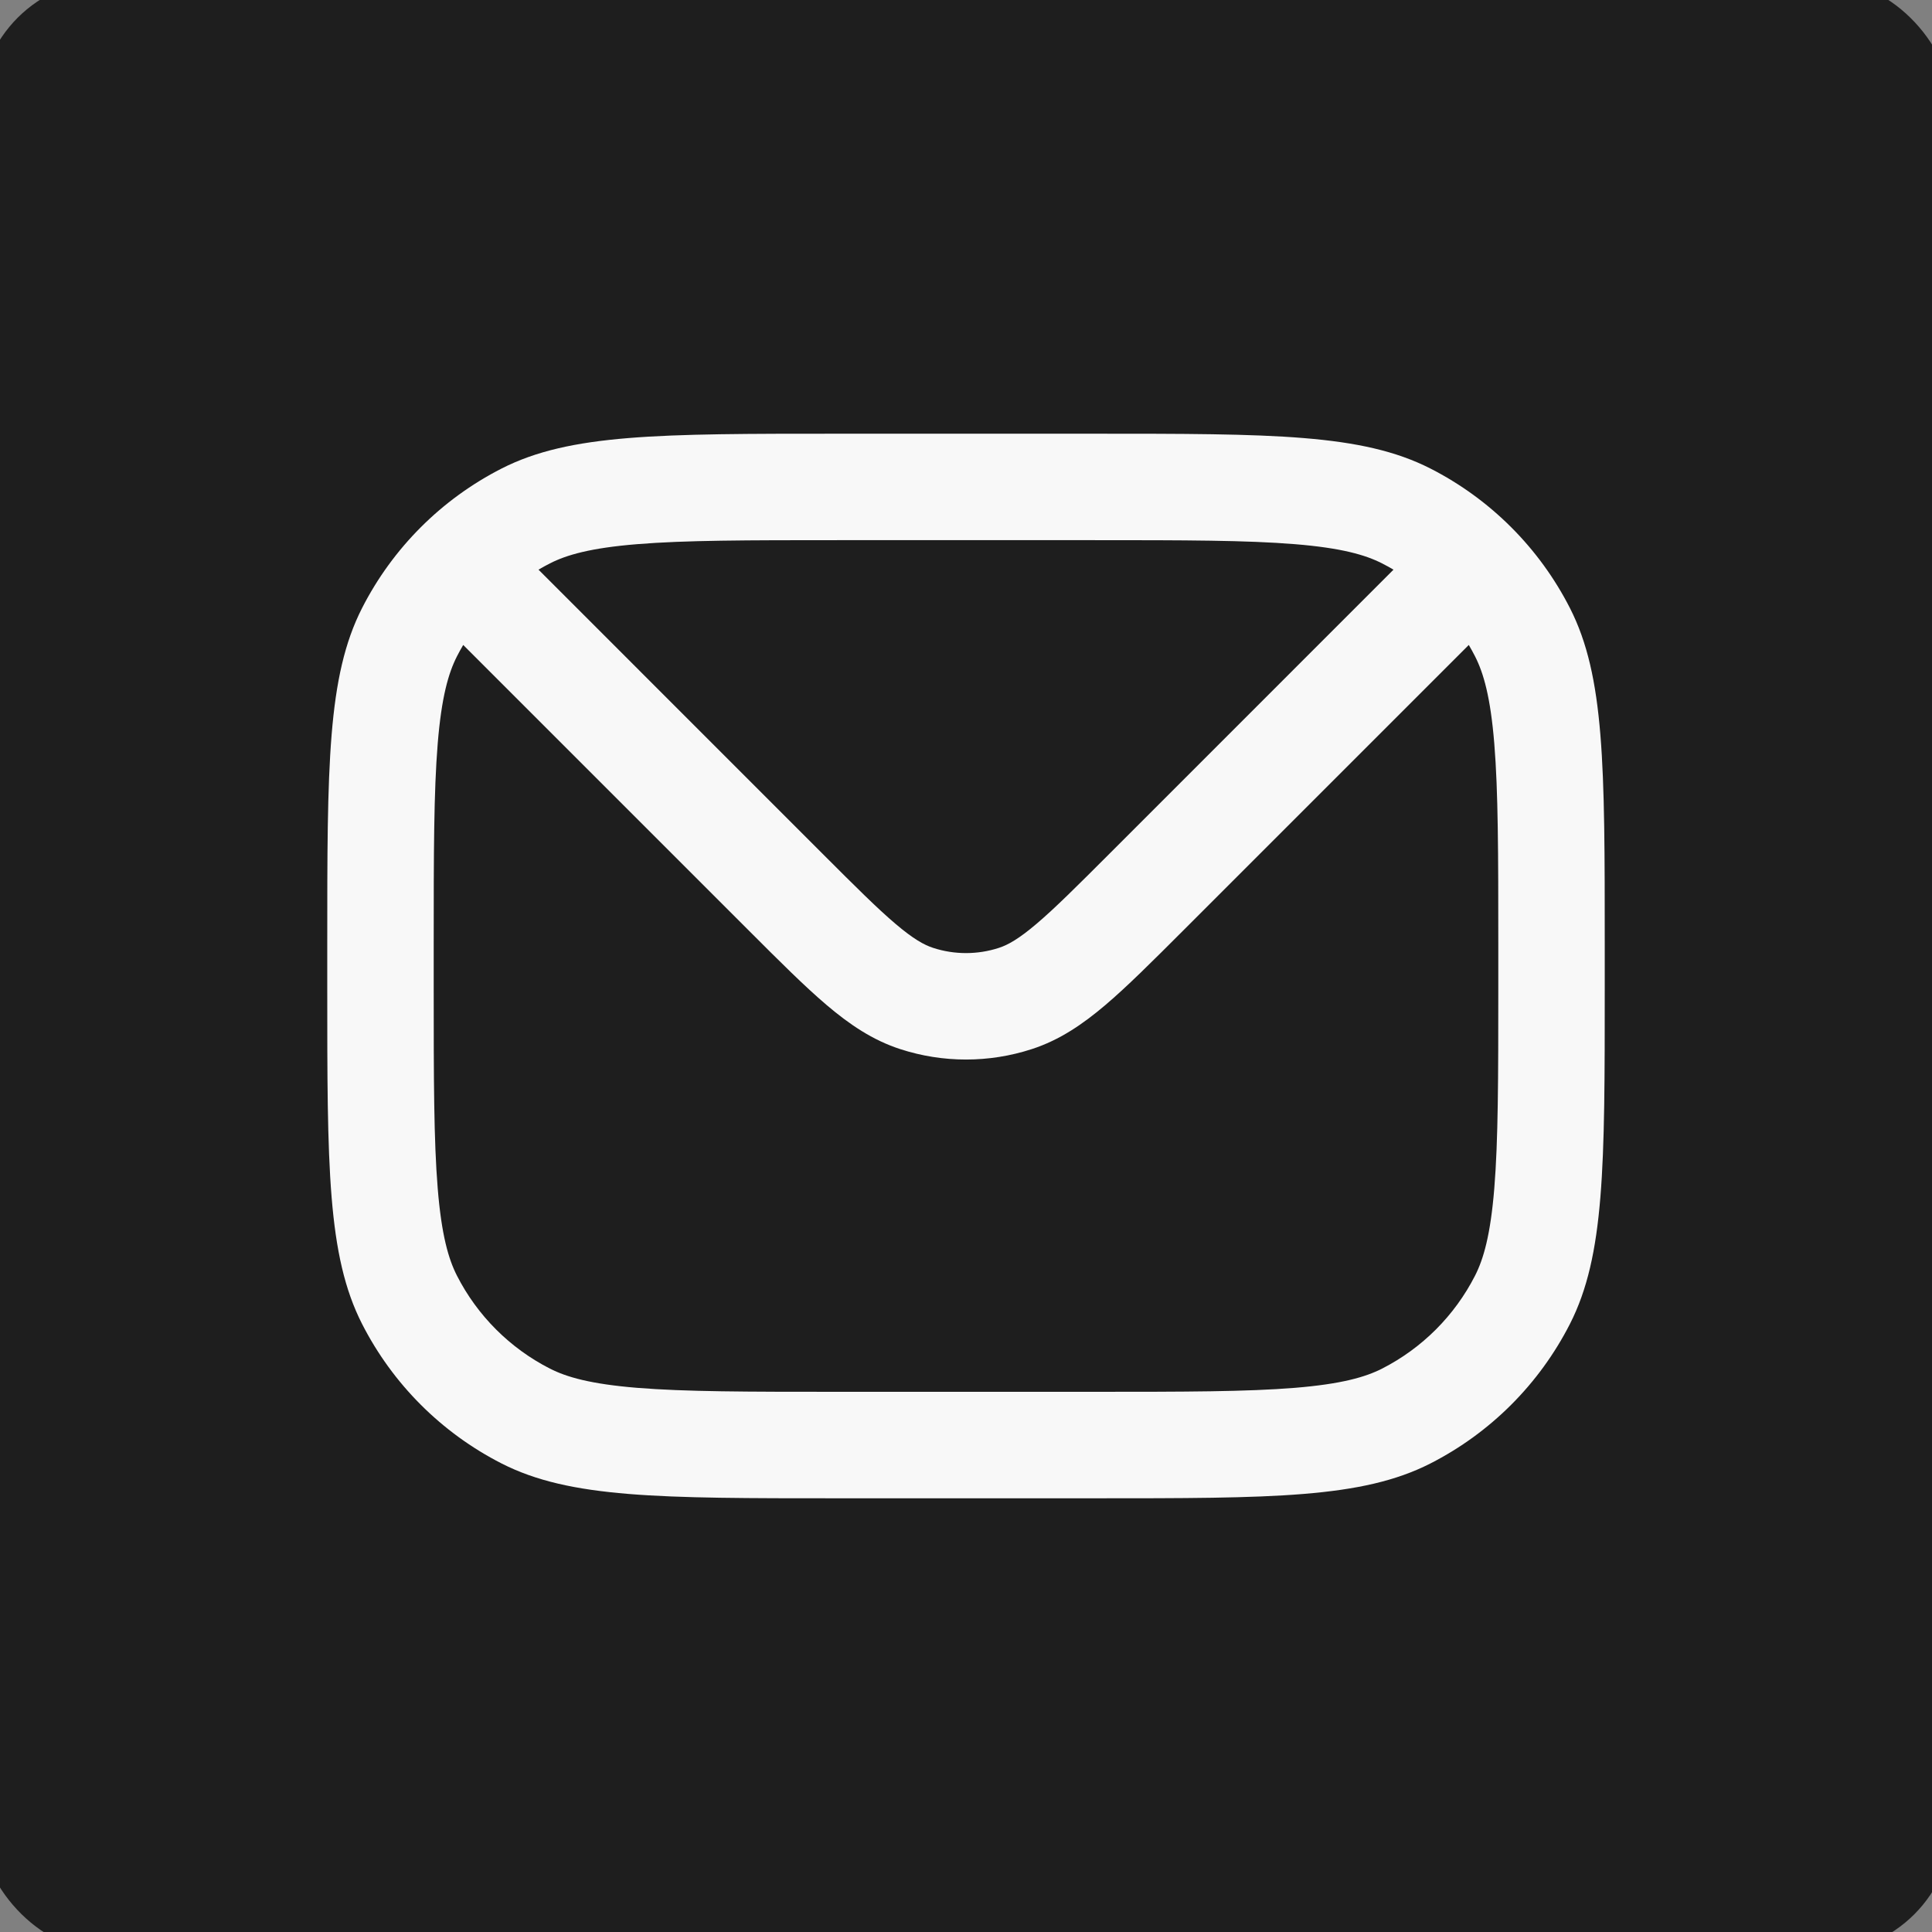
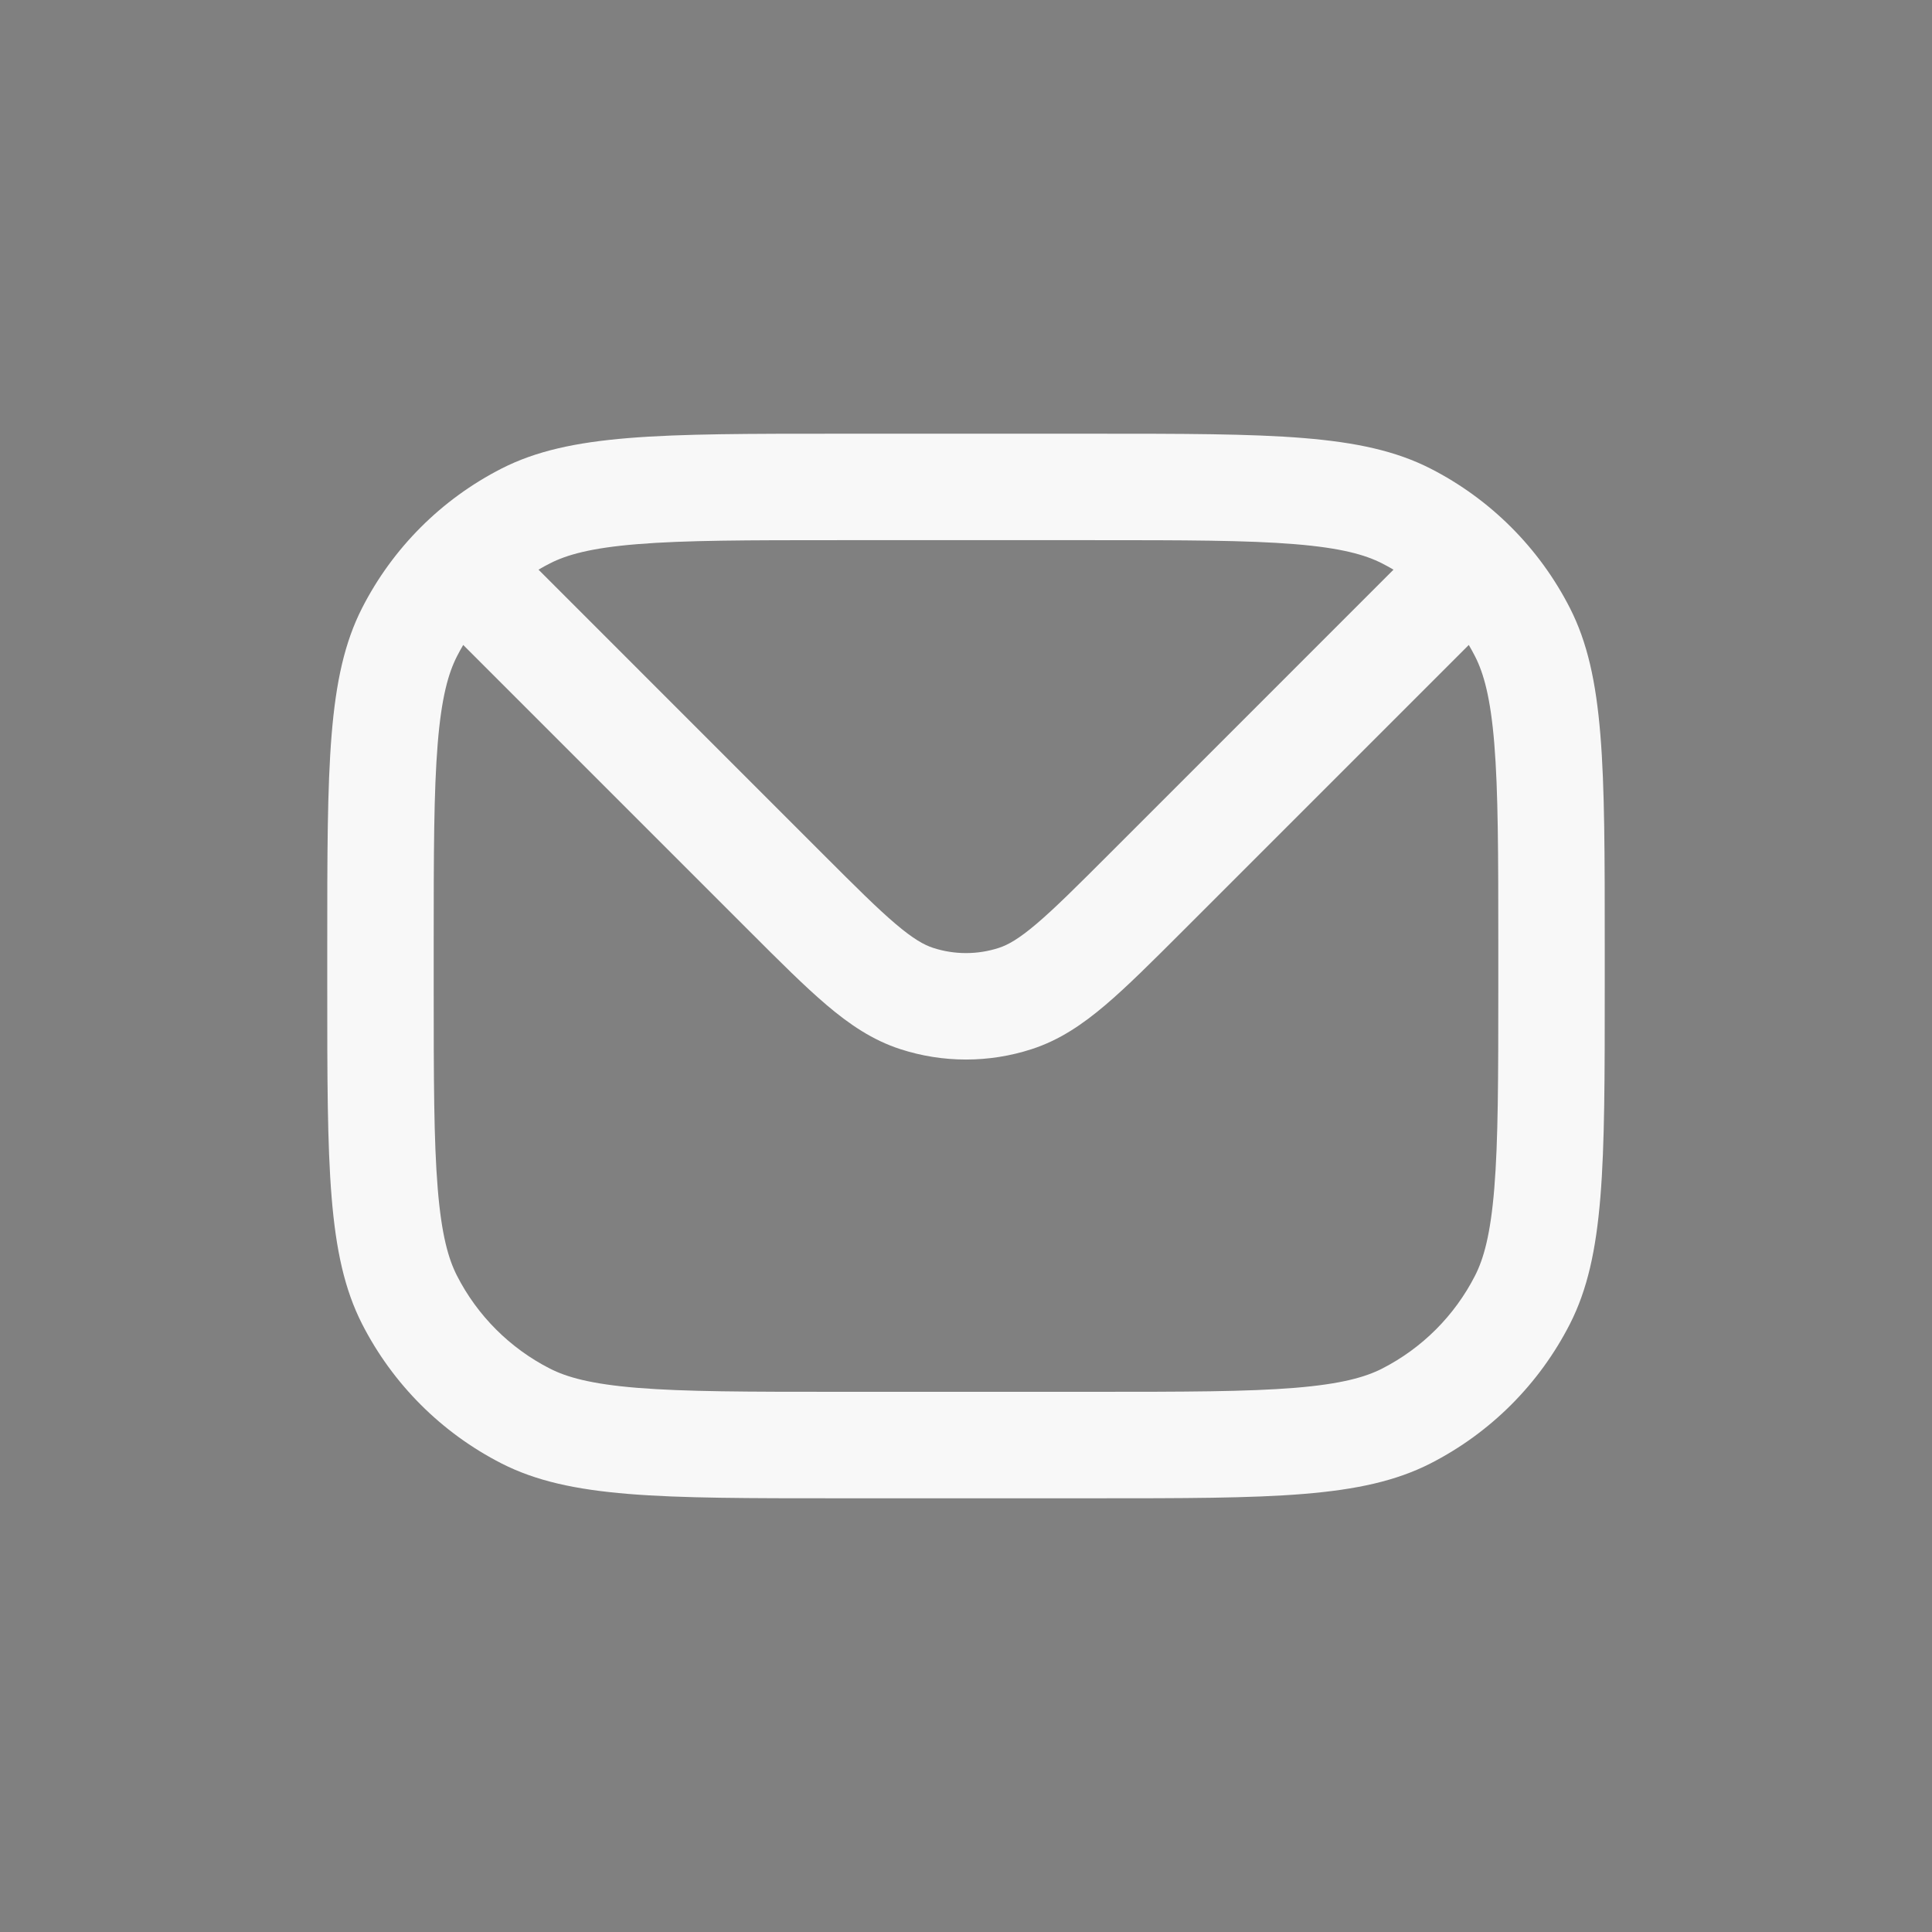
<svg xmlns="http://www.w3.org/2000/svg" viewBox="0 0 70 70" fill="none">
  <rect x="0" y="0" width="70" height="70" fill="#808080" stroke="none" />
-   <rect x="0.25" y="0.25" width="69.5" height="69.5" rx="3.75" fill="#1E1E1E" />
-   <rect x="0.25" y="0.25" width="69.5" height="69.5" rx="3.75" stroke="#1E1E1E" stroke-width="2" />
  <path fill-rule="evenodd" clip-rule="evenodd" d="M11.857 34.228C11.857 27.748 11.857 24.508 13.118 22.032C14.228 19.855 15.998 18.085 18.175 16.975C20.651 15.714 23.891 15.714 30.372 15.714H39.629C46.109 15.714 49.349 15.714 51.825 16.975C54.002 18.085 55.772 19.855 56.882 22.032C58.143 24.508 58.143 27.748 58.143 34.228V35.772C58.143 42.252 58.143 45.492 56.882 47.968C55.772 50.145 54.002 51.915 51.825 53.025C49.349 54.286 46.109 54.286 39.629 54.286H30.372C23.891 54.286 20.651 54.286 18.175 53.025C15.998 51.915 14.228 50.145 13.118 47.968C11.857 45.492 11.857 42.252 11.857 35.772V34.228ZM30.372 19.571H39.629C42.932 19.571 45.178 19.574 46.914 19.716C48.605 19.854 49.471 20.105 50.074 20.412C50.215 20.484 50.353 20.56 50.489 20.64L40.182 30.948C39.014 32.116 38.219 32.909 37.555 33.472C36.908 34.022 36.514 34.239 36.192 34.343C35.417 34.595 34.583 34.595 33.808 34.343C33.486 34.239 33.092 34.022 32.445 33.472C31.781 32.909 30.986 32.116 29.818 30.948L19.511 20.64C19.647 20.56 19.785 20.484 19.926 20.412C20.53 20.105 21.394 19.854 23.085 19.716C24.822 19.574 27.067 19.571 30.372 19.571ZM16.783 23.368C16.703 23.504 16.627 23.642 16.555 23.783C16.248 24.387 15.997 25.252 15.859 26.942C15.717 28.678 15.714 30.924 15.714 34.228V35.772C15.714 39.075 15.717 41.321 15.859 43.057C15.997 44.748 16.248 45.613 16.555 46.217C17.295 47.668 18.475 48.848 19.926 49.588C20.53 49.895 21.394 50.145 23.085 50.284C24.822 50.425 27.067 50.428 30.372 50.428H39.629C42.932 50.428 45.178 50.425 46.914 50.284C48.605 50.145 49.471 49.895 50.074 49.588C51.525 48.848 52.705 47.668 53.445 46.217C53.752 45.613 54.003 44.748 54.141 43.057C54.283 41.321 54.286 39.075 54.286 35.772V34.228C54.286 30.924 54.283 28.678 54.141 26.942C54.003 25.252 53.752 24.387 53.445 23.783C53.373 23.642 53.297 23.504 53.217 23.368L42.853 33.731C41.755 34.829 40.849 35.735 40.051 36.413C39.222 37.117 38.383 37.687 37.384 38.011C35.834 38.515 34.166 38.515 32.616 38.011C31.617 37.687 30.778 37.117 29.949 36.413C29.151 35.735 28.244 34.829 27.147 33.731L16.783 23.368Z" fill="#F8F8F8" />
</svg>